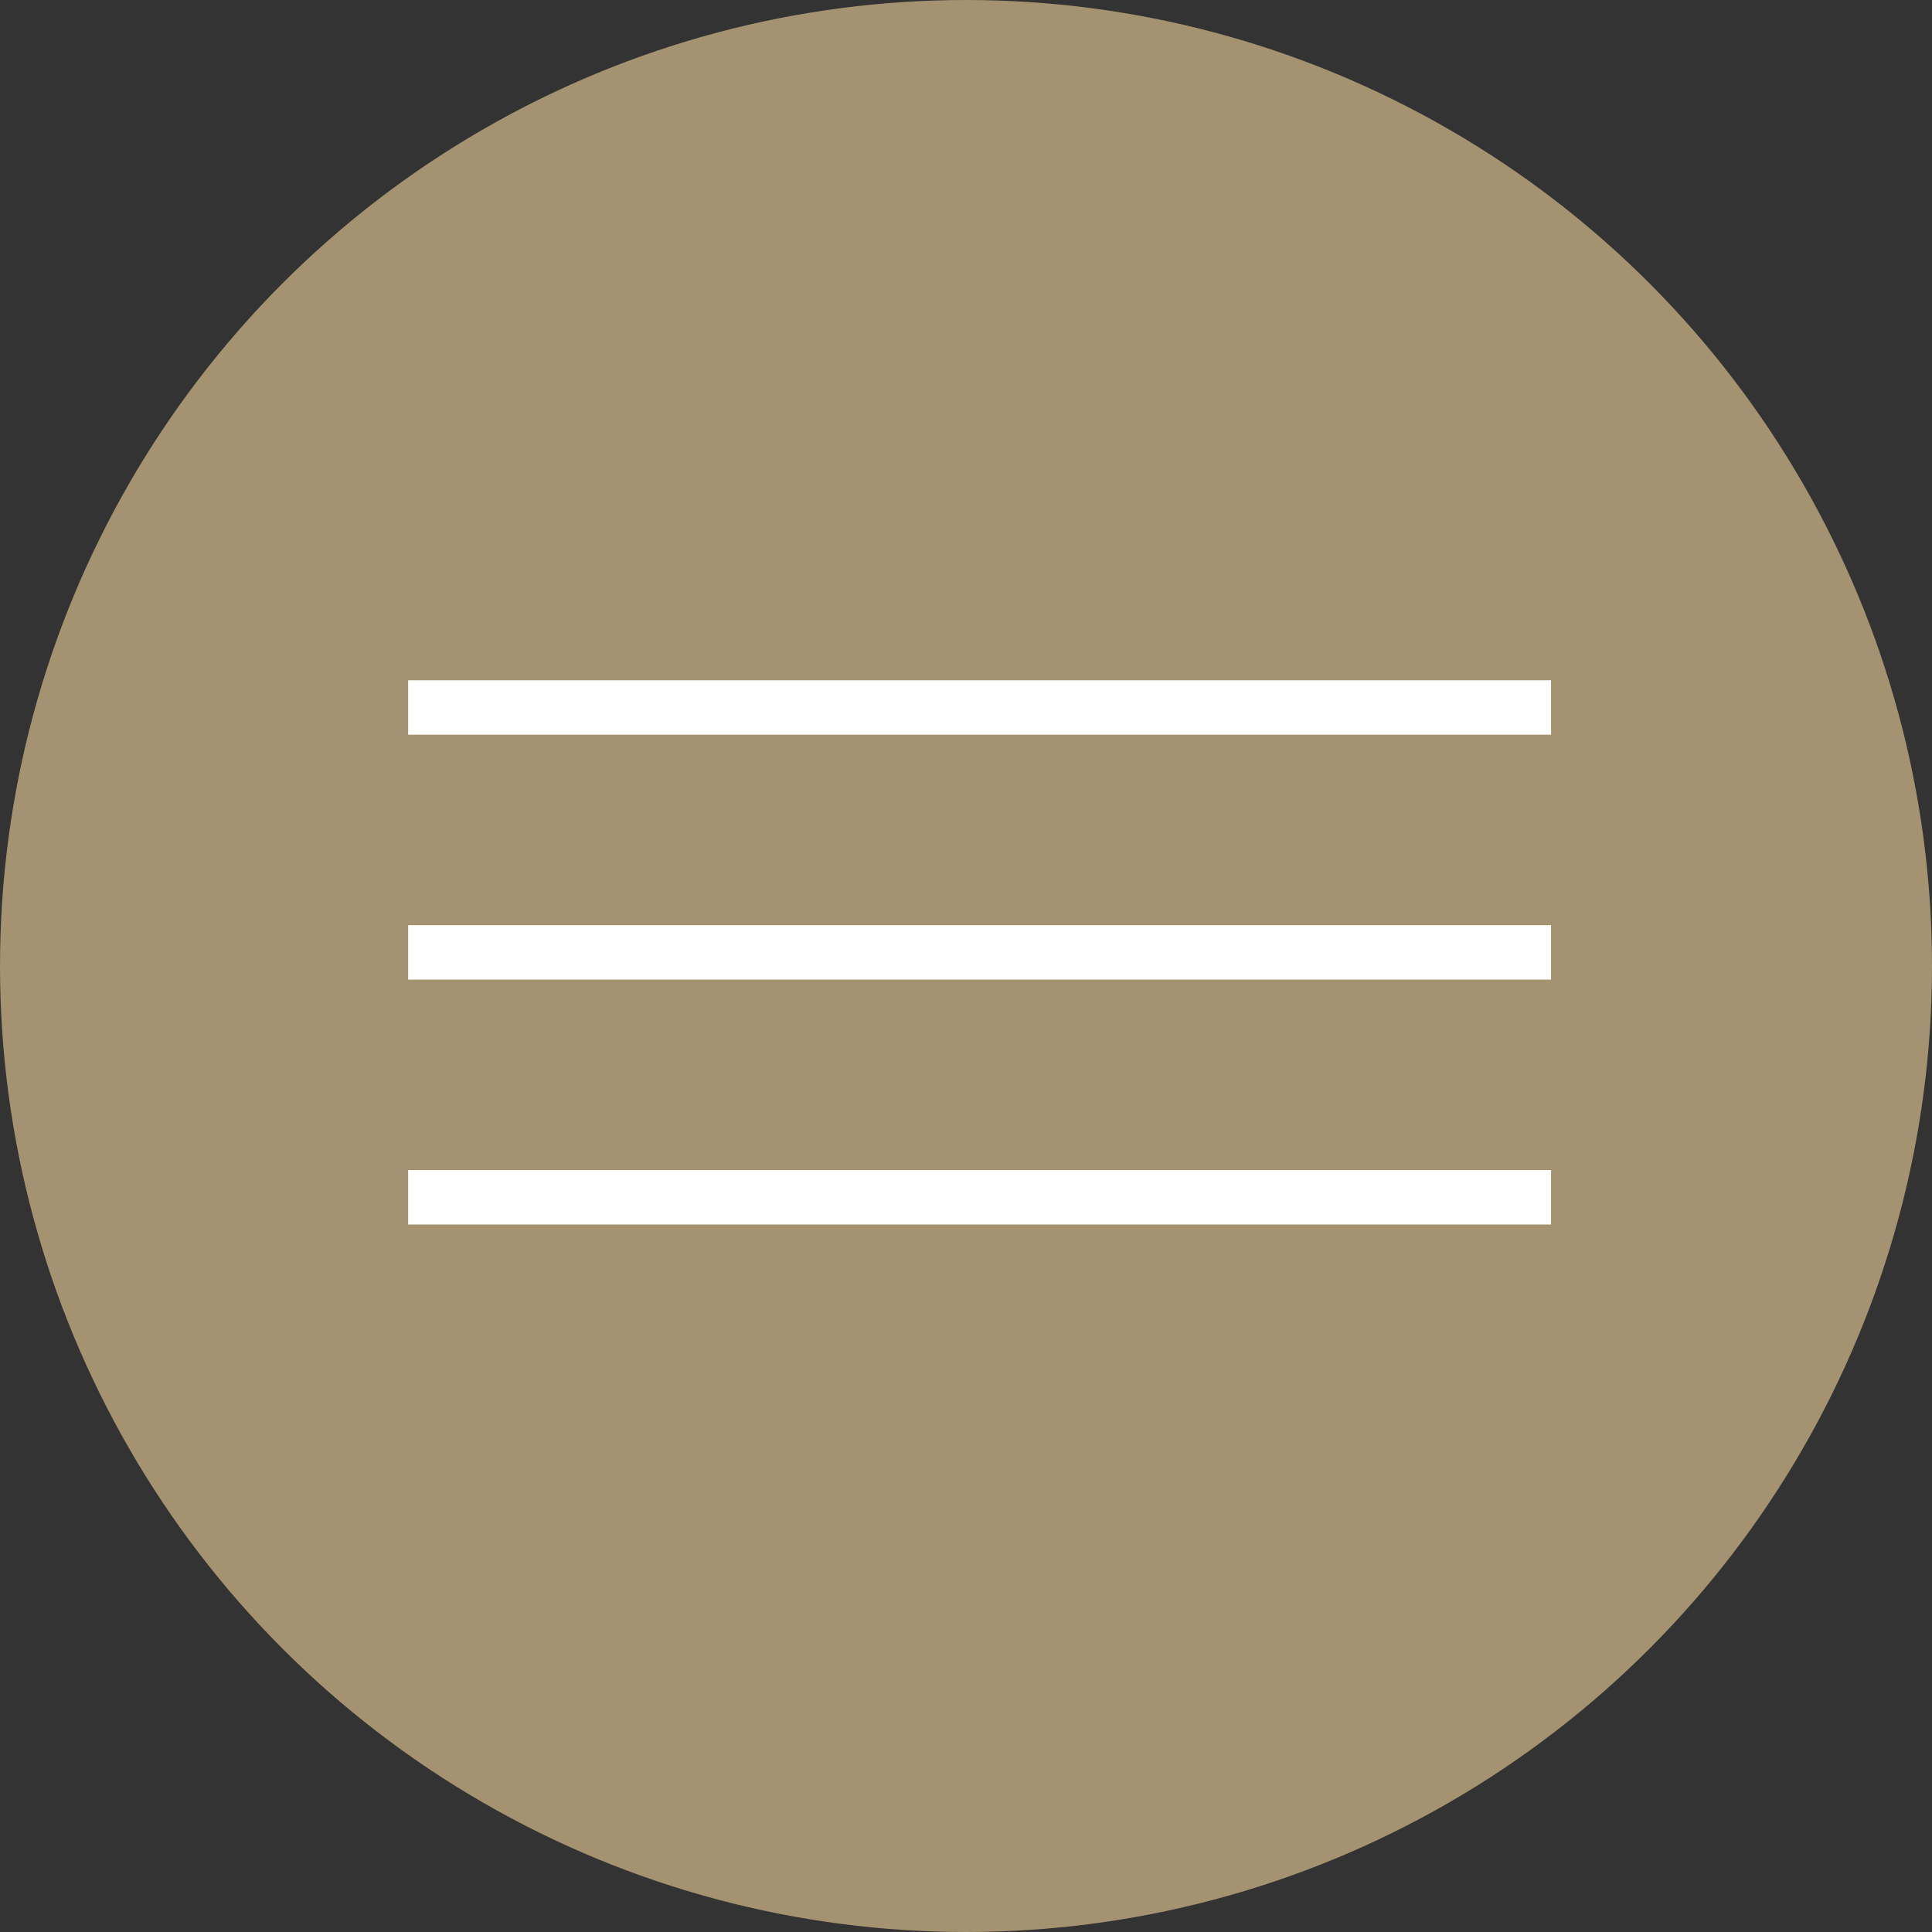
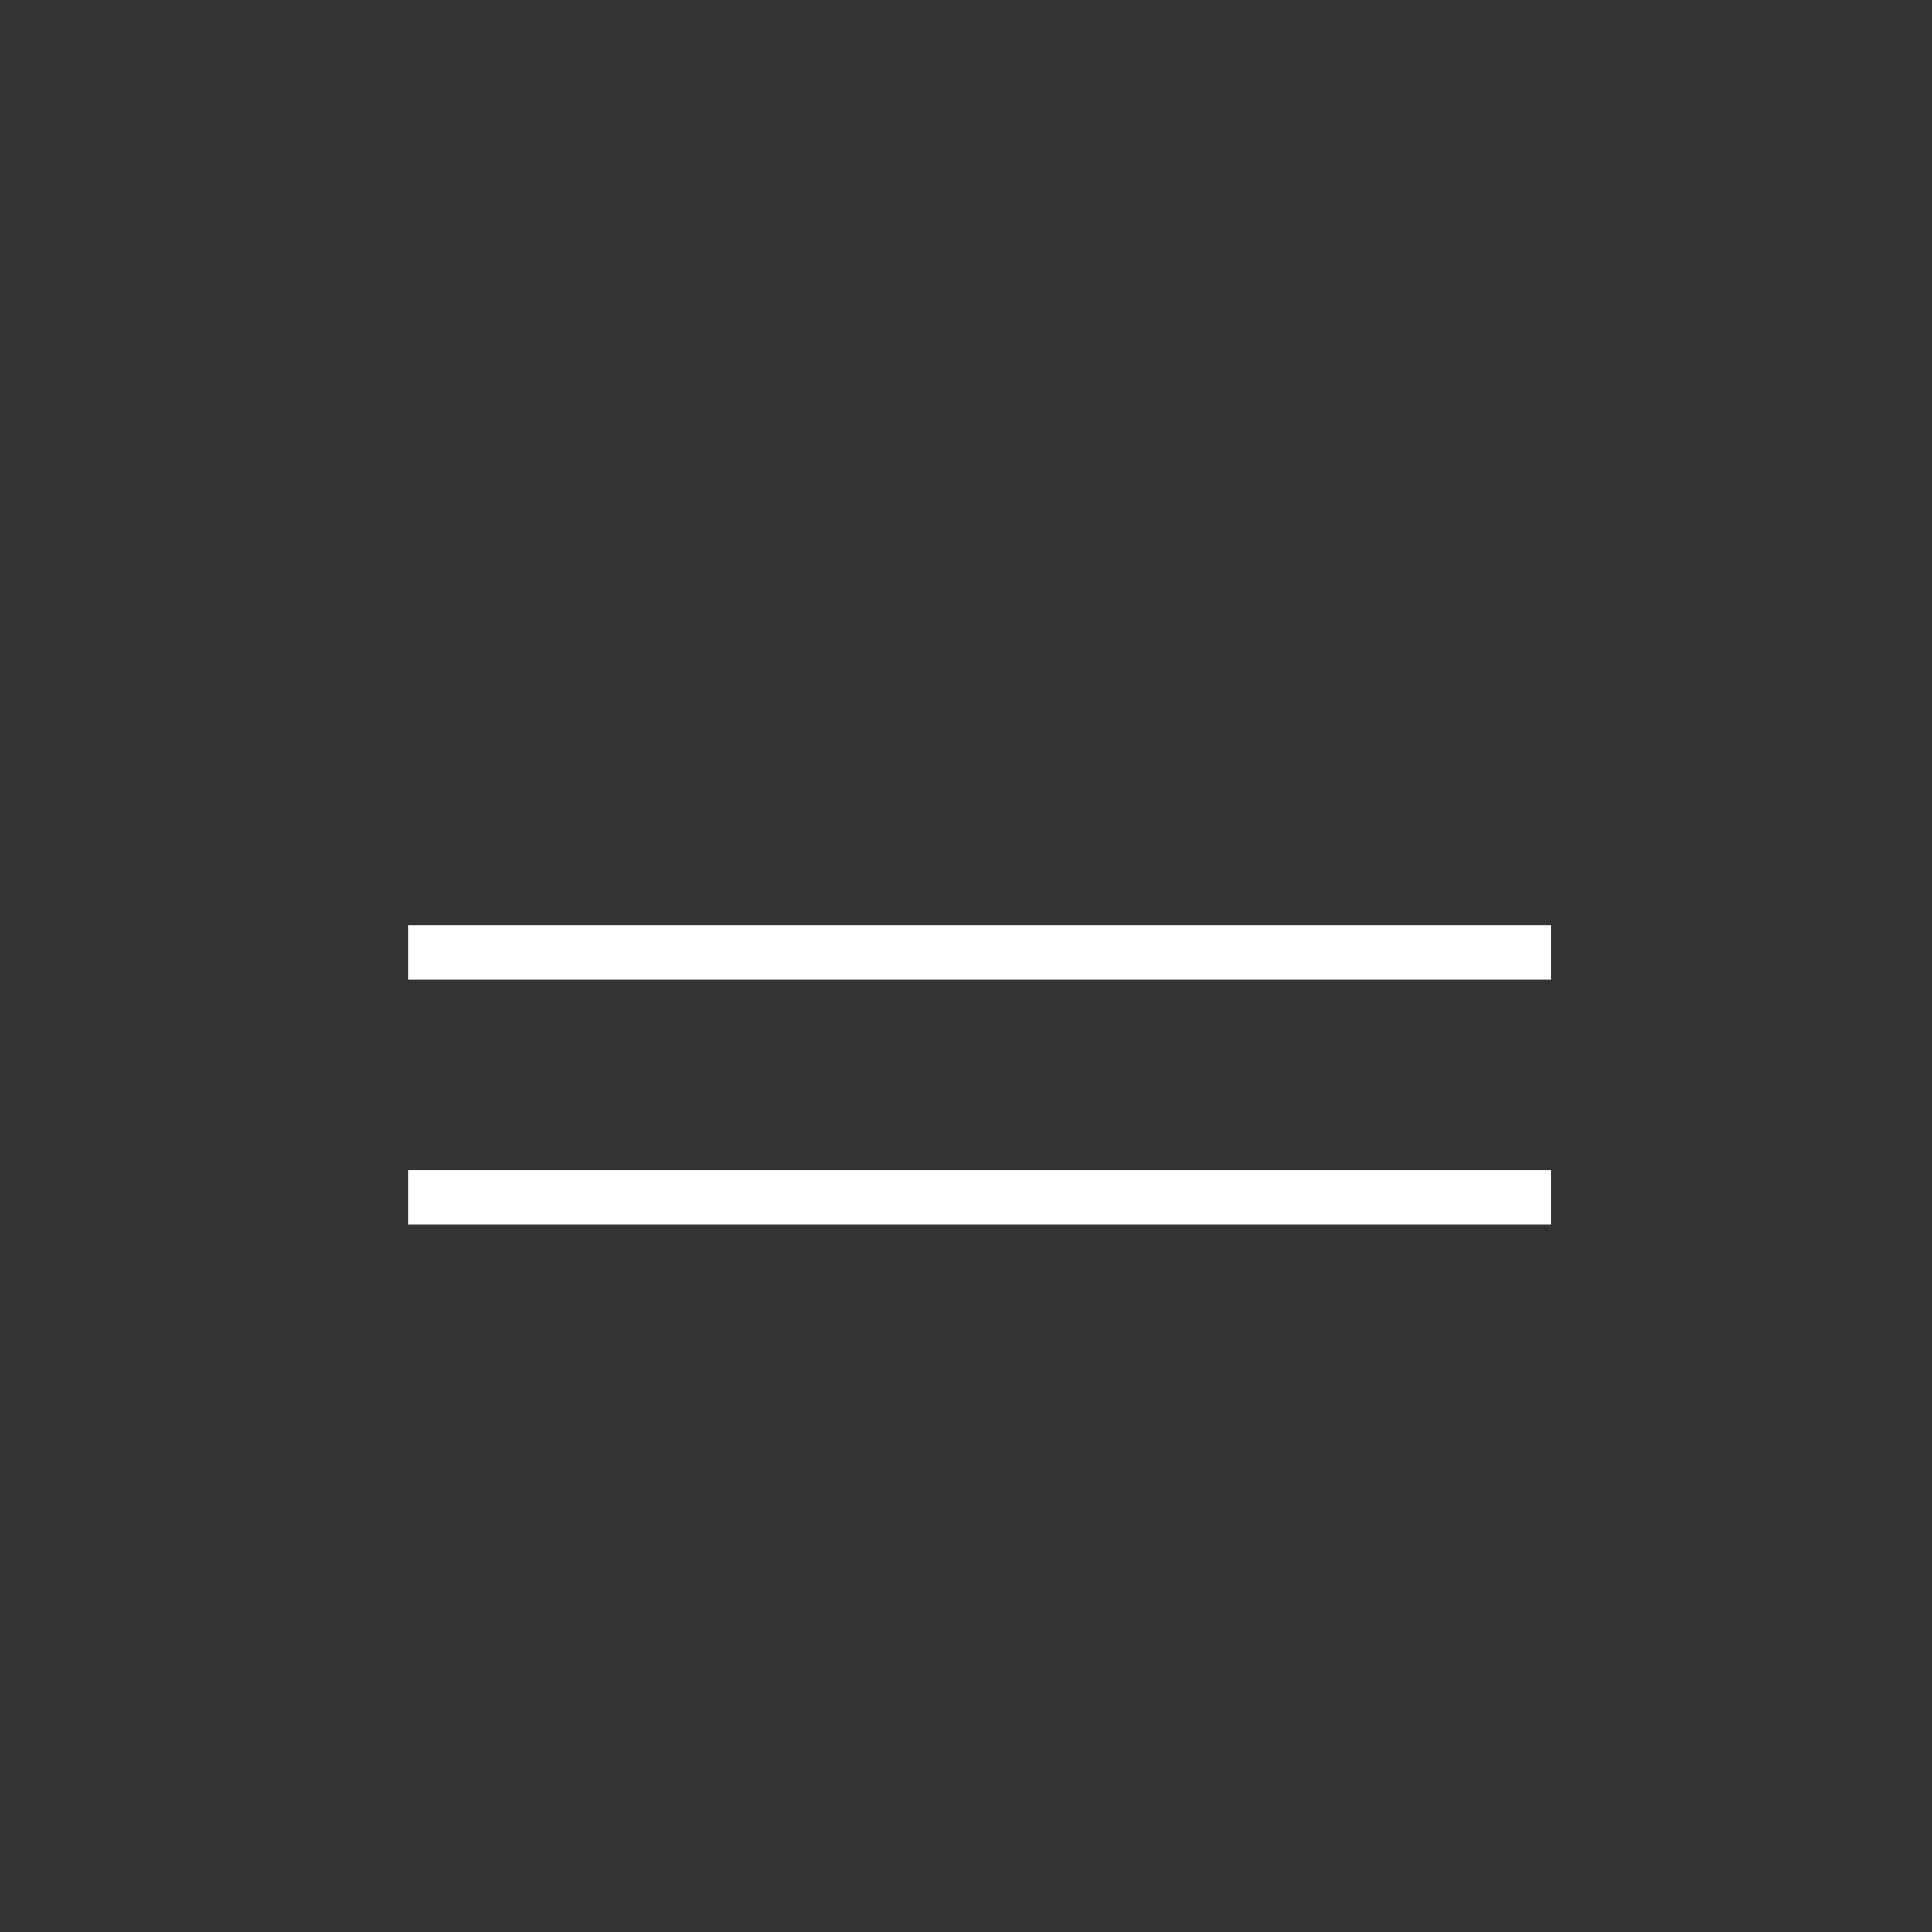
<svg xmlns="http://www.w3.org/2000/svg" width="71" height="71" viewBox="0 0 71 71" fill="none">
  <rect x="0" y="0" width="71" height="71" fill="#333333" stroke="none" />
-   <circle cx="35.5" cy="35.5" r="35" fill="#A49270" stroke="#A49270" />
-   <rect x="15" y="25" width="42" height="2" fill="white" />
  <rect x="15" y="34" width="42" height="2" fill="white" />
  <rect x="15" y="43" width="42" height="2" fill="white" />
</svg>